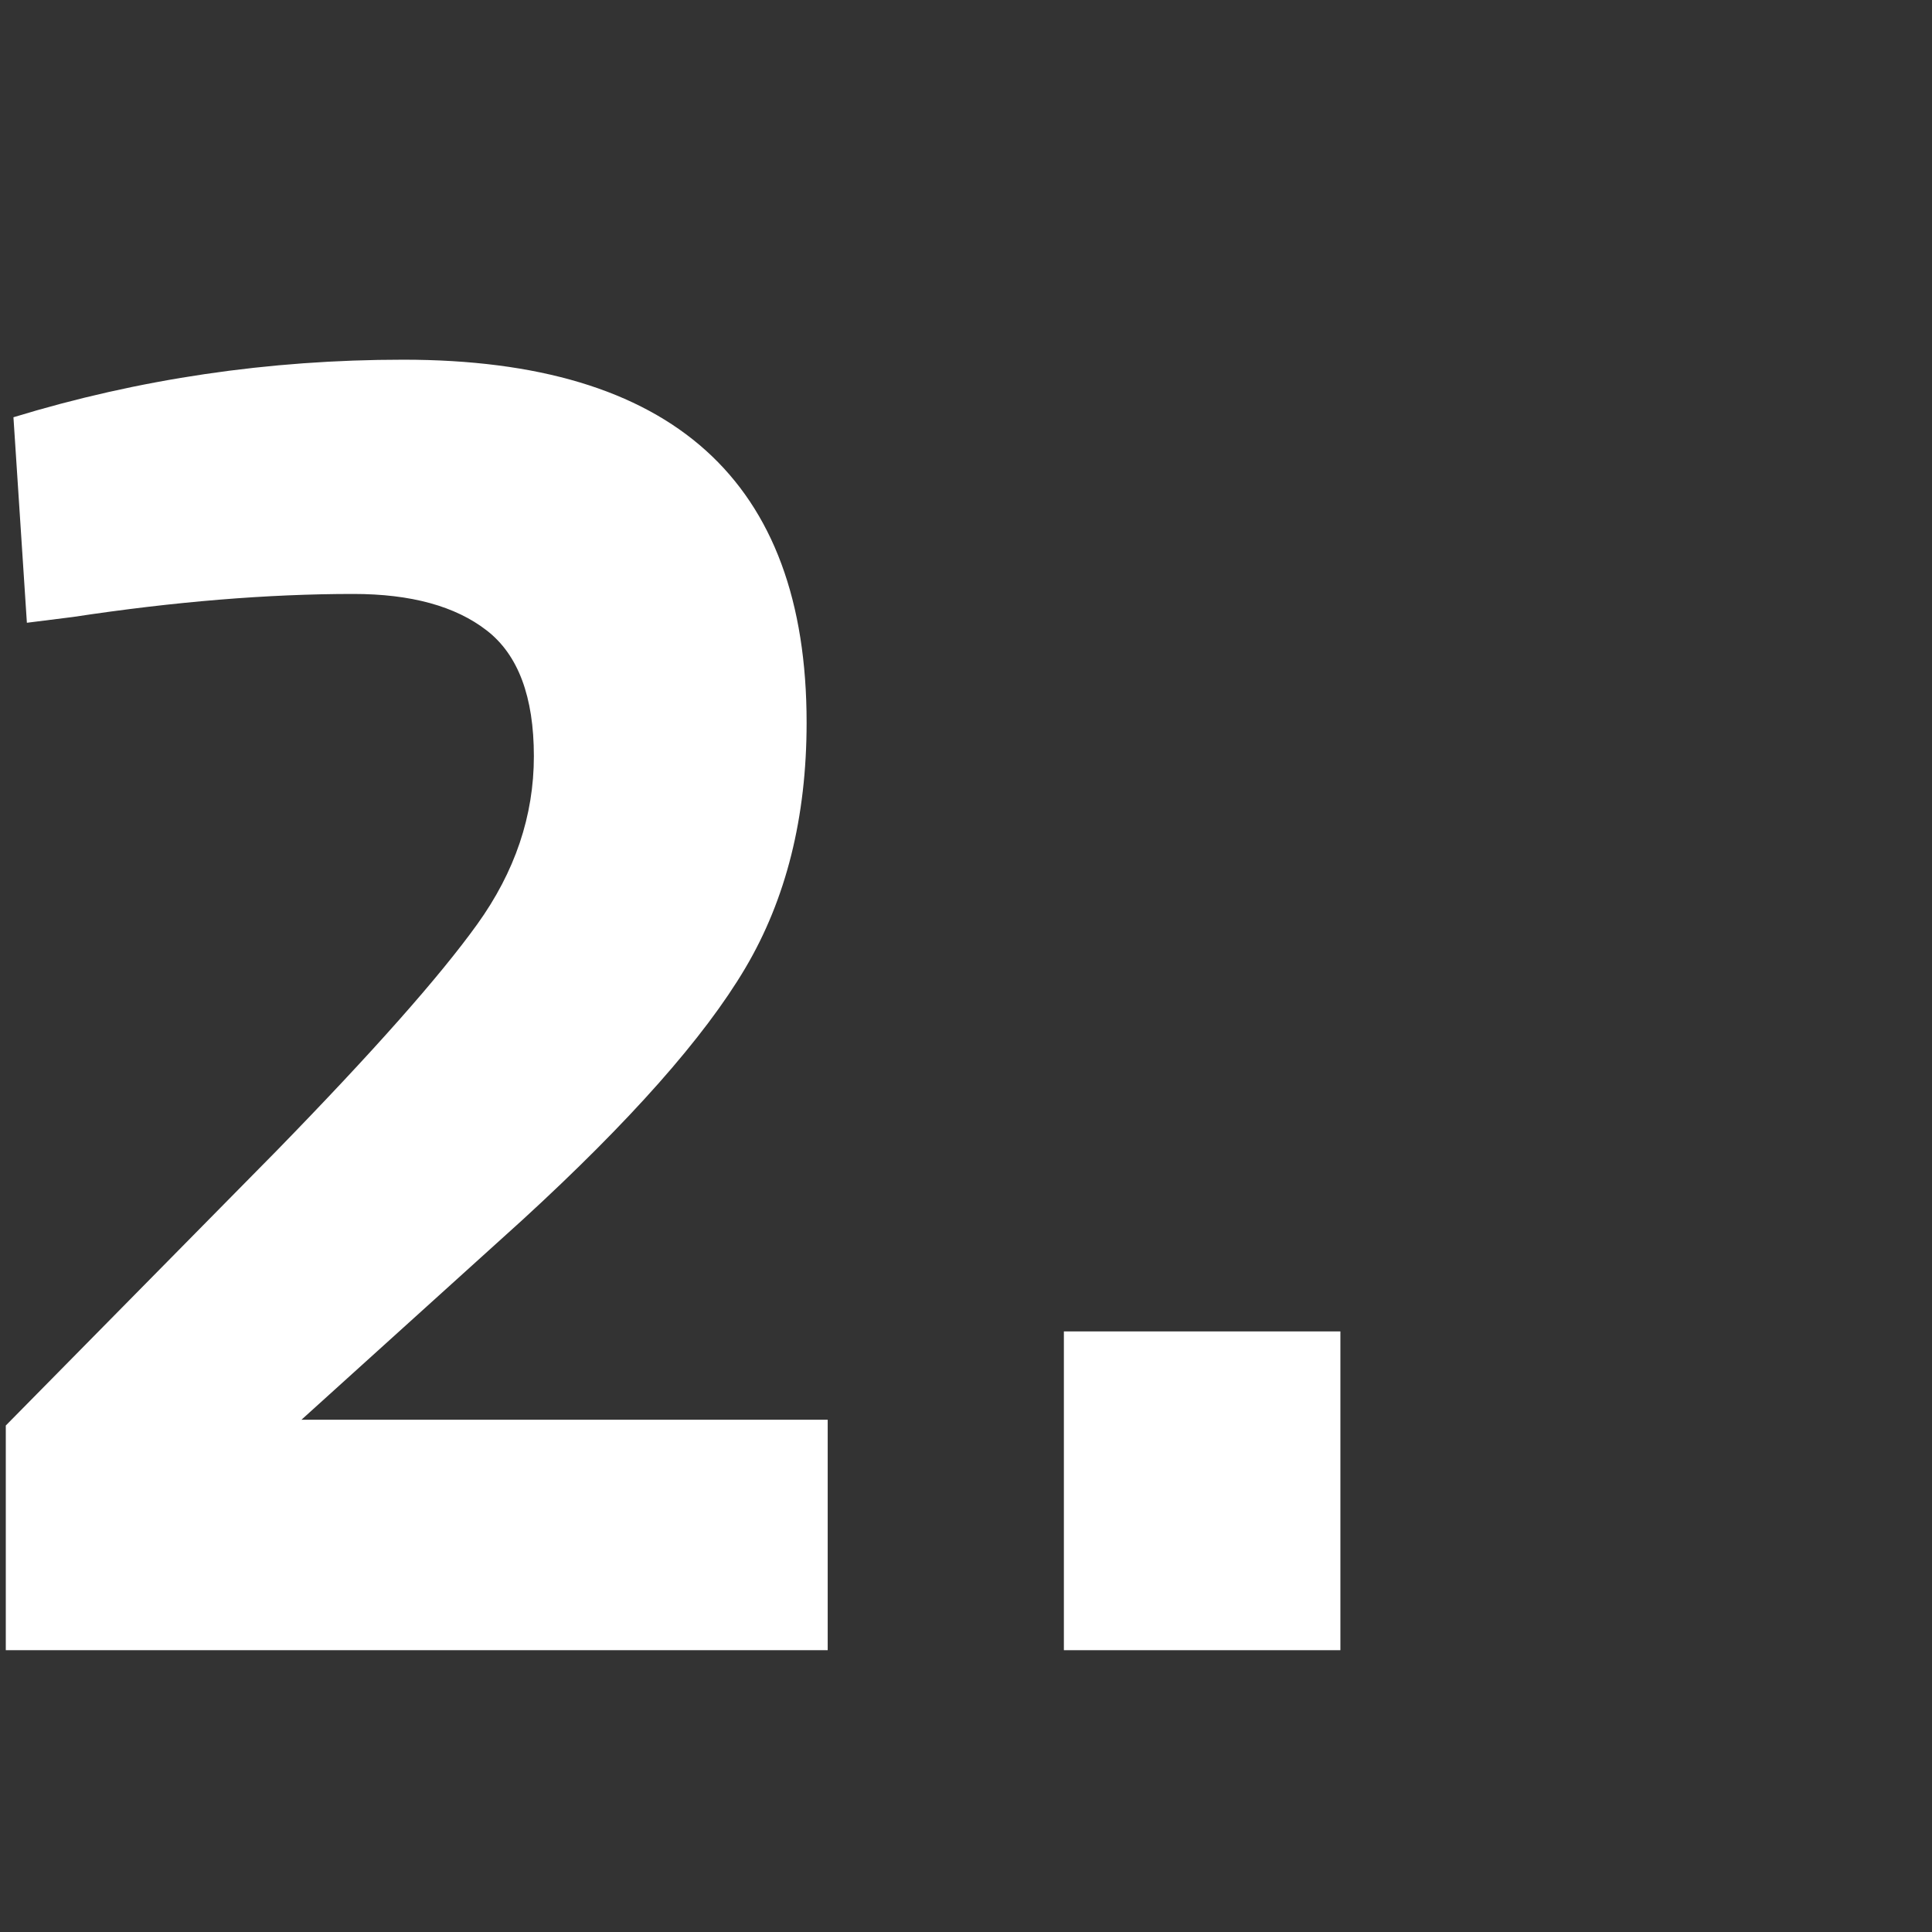
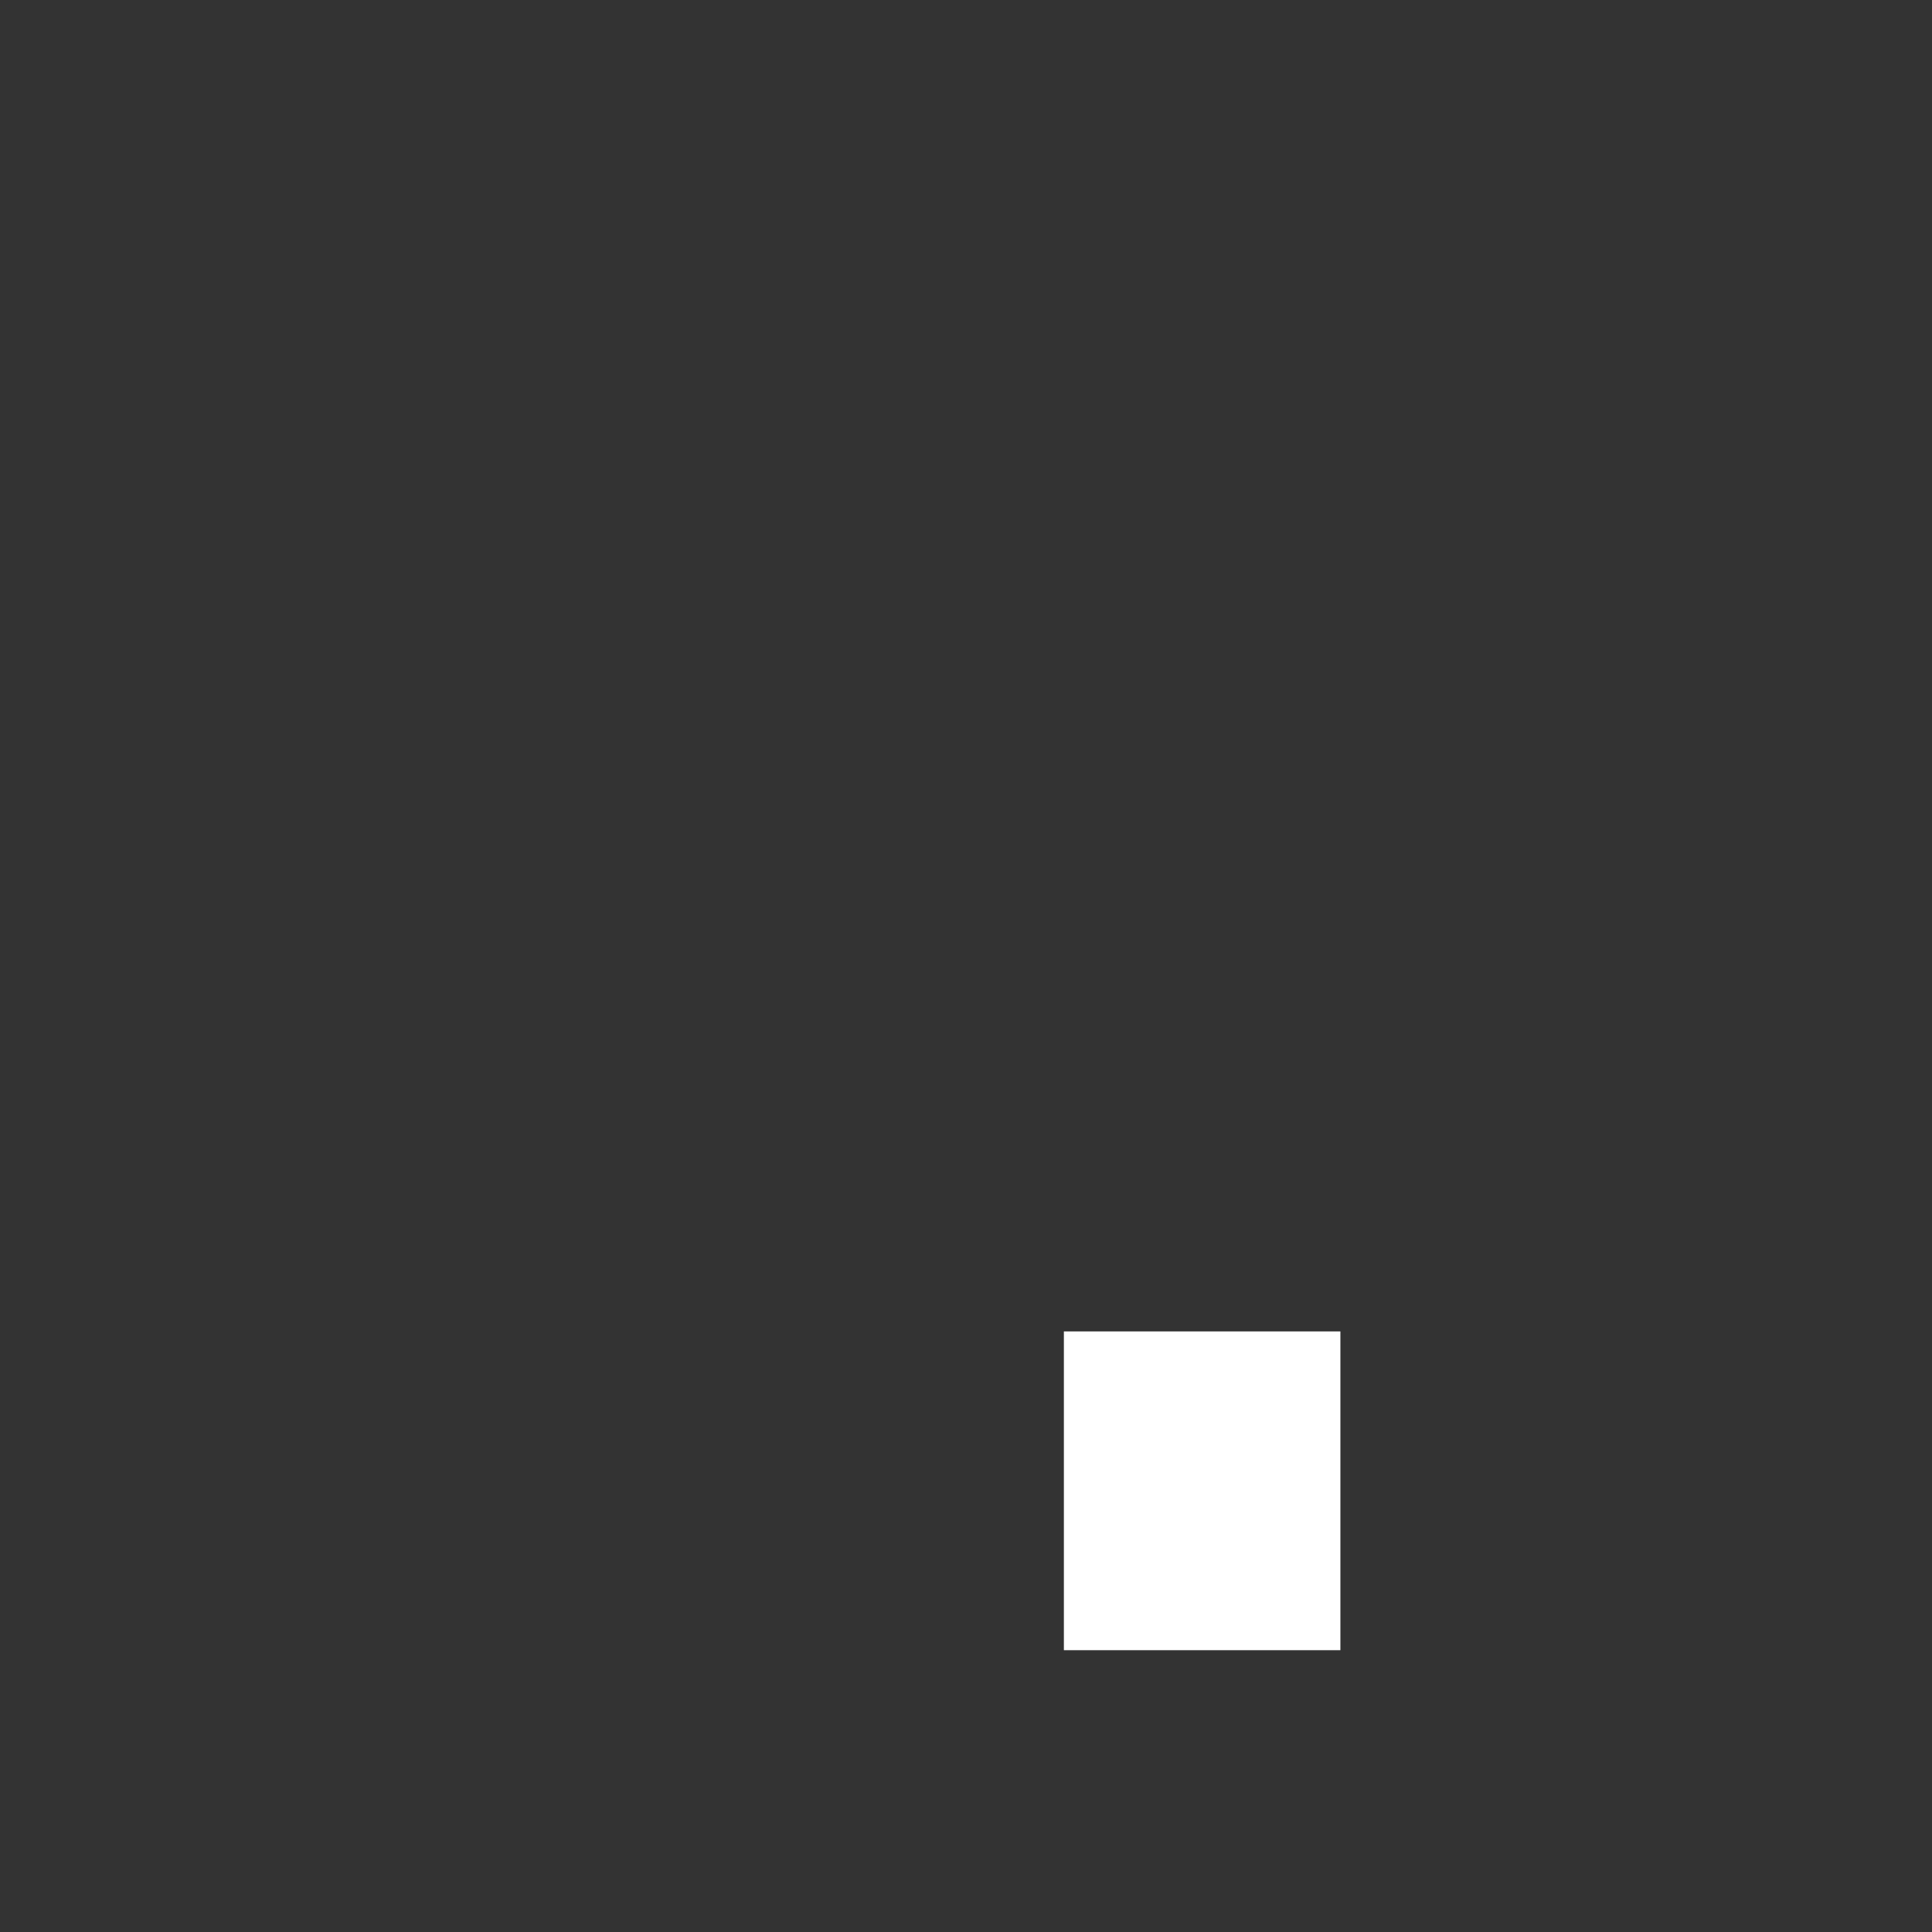
<svg xmlns="http://www.w3.org/2000/svg" version="1.0" preserveAspectRatio="xMidYMid meet" height="500" viewBox="0 0 375 375" zoomAndPan="magnify" width="500">
  <rect x="0" y="0" width="375" height="375" fill="#333333" stroke="none" />
  <defs>
    <g />
  </defs>
  <g fill-opacity="1" fill="#ffffff">
    <g transform="translate(-23.11, 320.301)">
      <g>
-         <path d="M 183.766 0 L 24.234 0 L 24.234 -43.609 L 76.781 -96.922 C 95.426 -116.047 108.41 -130.703 115.734 -140.891 C 123.066 -151.086 126.734 -161.961 126.734 -173.516 C 126.734 -185.066 123.688 -193.203 117.594 -197.922 C 111.508 -202.648 102.879 -205.016 91.703 -205.016 C 75.047 -205.016 56.906 -203.523 37.281 -200.547 L 28.328 -199.422 L 25.719 -239.312 C 50.07 -246.758 75.297 -250.484 101.391 -250.484 C 153.578 -250.484 179.672 -227 179.672 -180.031 C 179.672 -161.645 175.691 -145.742 167.734 -132.328 C 159.785 -118.91 145.375 -102.633 124.5 -83.5 L 81.625 -44.734 L 183.766 -44.734 Z M 183.766 0" />
-       </g>
+         </g>
    </g>
  </g>
  <g fill-opacity="1" fill="#ffffff">
    <g transform="translate(185.623, 320.301)">
      <g>
        <path d="M 20.875 0 L 20.875 -61.875 L 74.547 -61.875 L 74.547 0 Z M 20.875 0" />
      </g>
    </g>
  </g>
</svg>